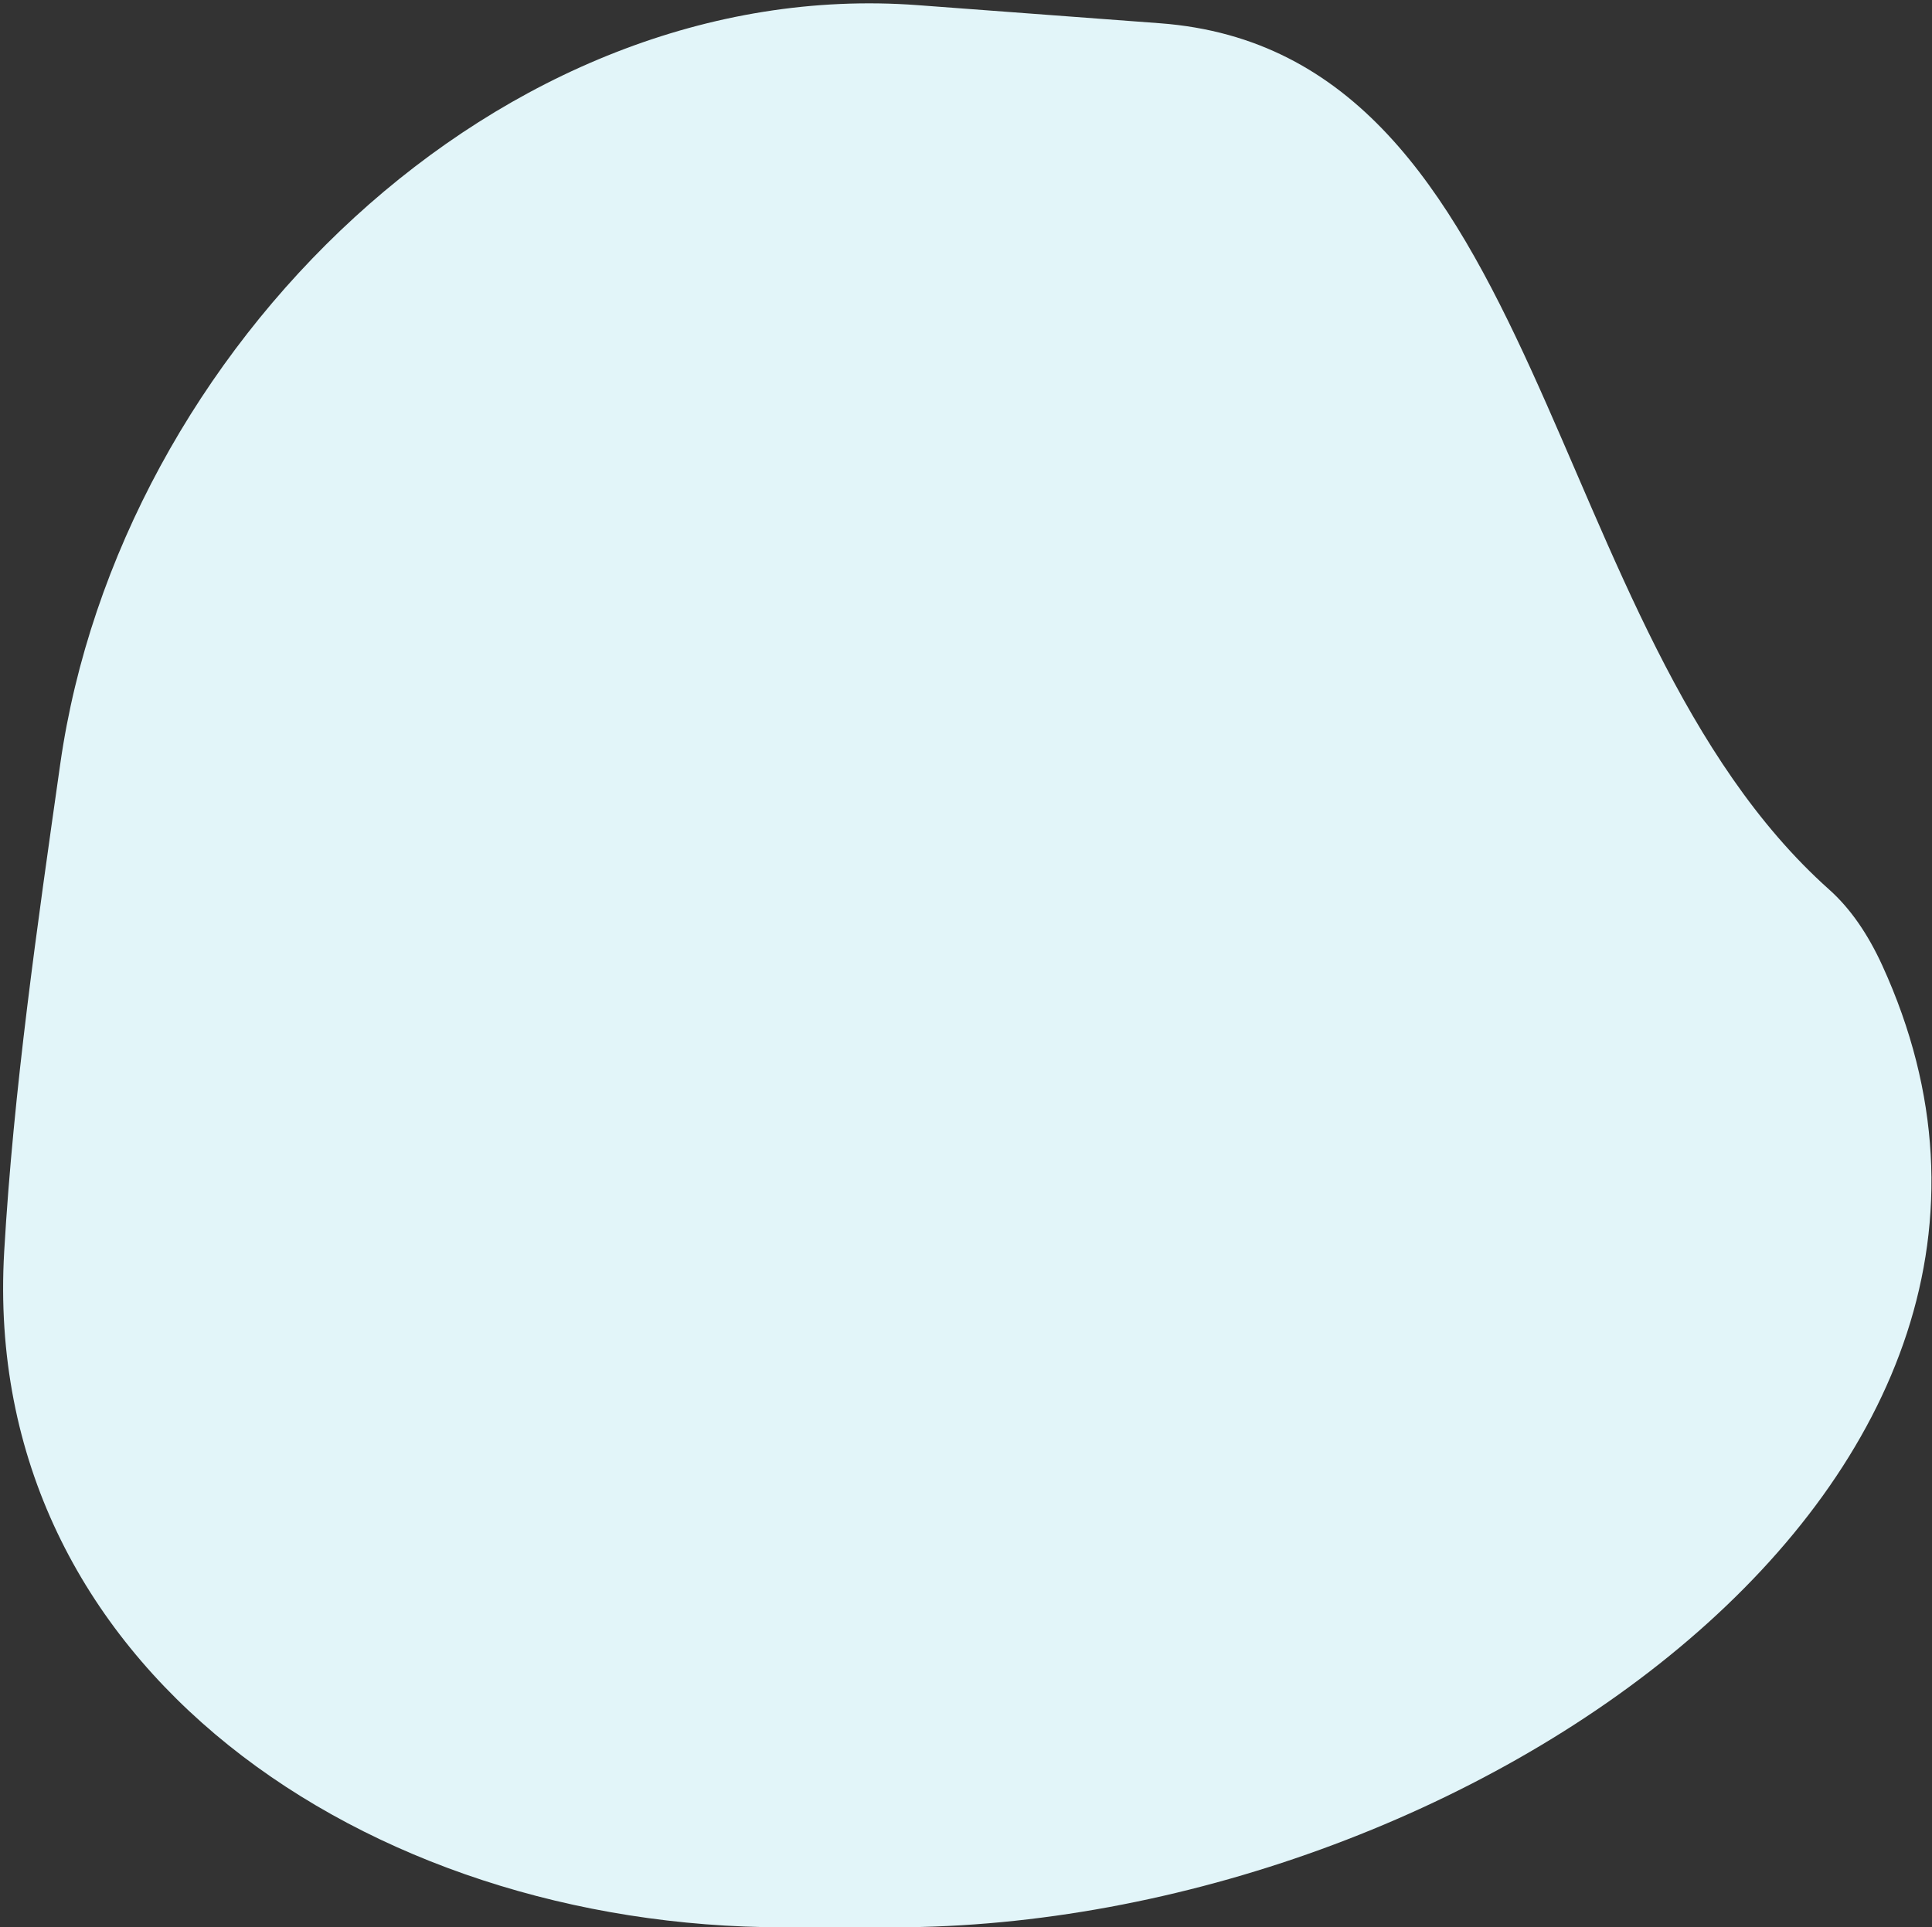
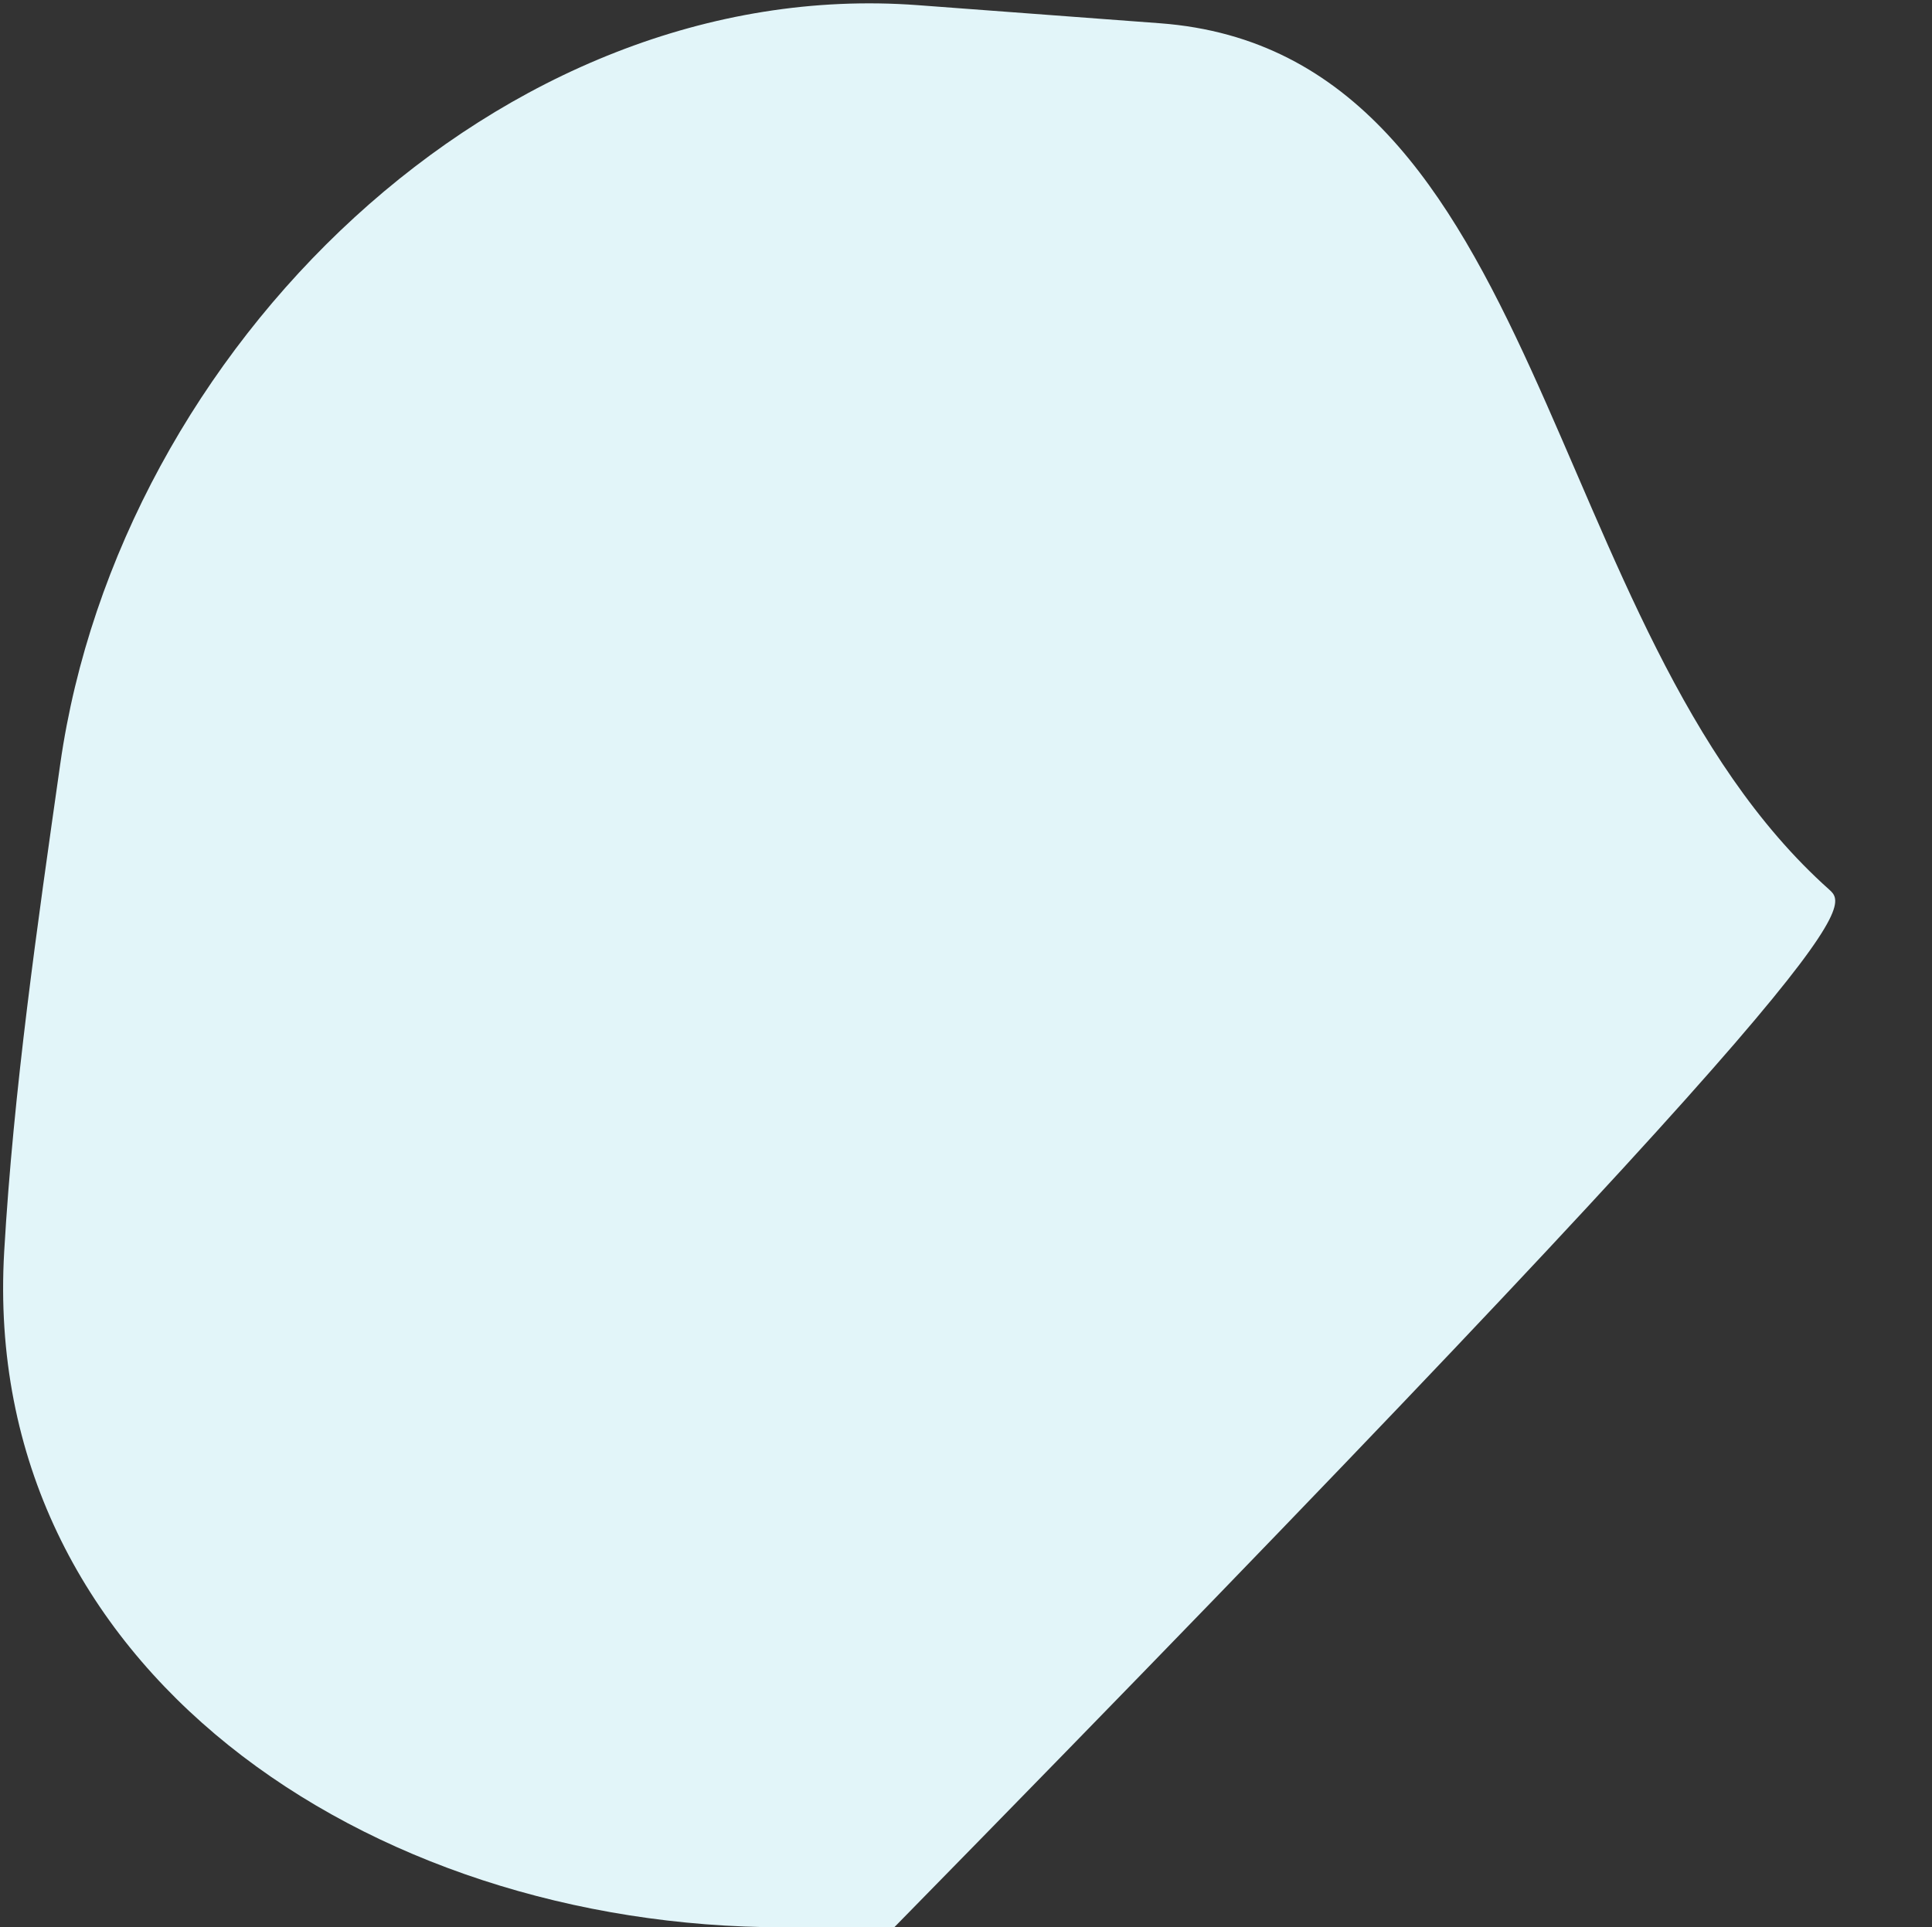
<svg xmlns="http://www.w3.org/2000/svg" width="446" height="445" viewBox="0 0 446 445" fill="none">
  <rect x="0" y="0" width="446" height="445" fill="#333333" stroke="none" />
-   <path d="M0.965 289.017C-4.578 384.944 84.734 445 180.821 445H206.434C337.211 445 488.939 341.794 434.507 222.883C431.242 215.75 427.203 209.8 422.258 205.387C355.16 145.512 357.461 12.075 267.783 5.371L211.906 1.194C115.439 -6.019 27.527 80.647 13.905 176.419C8.584 213.828 3.126 251.619 0.965 289.017Z" fill="#E2F5F9" />
+   <path d="M0.965 289.017C-4.578 384.944 84.734 445 180.821 445H206.434C431.242 215.75 427.203 209.8 422.258 205.387C355.16 145.512 357.461 12.075 267.783 5.371L211.906 1.194C115.439 -6.019 27.527 80.647 13.905 176.419C8.584 213.828 3.126 251.619 0.965 289.017Z" fill="#E2F5F9" />
</svg>